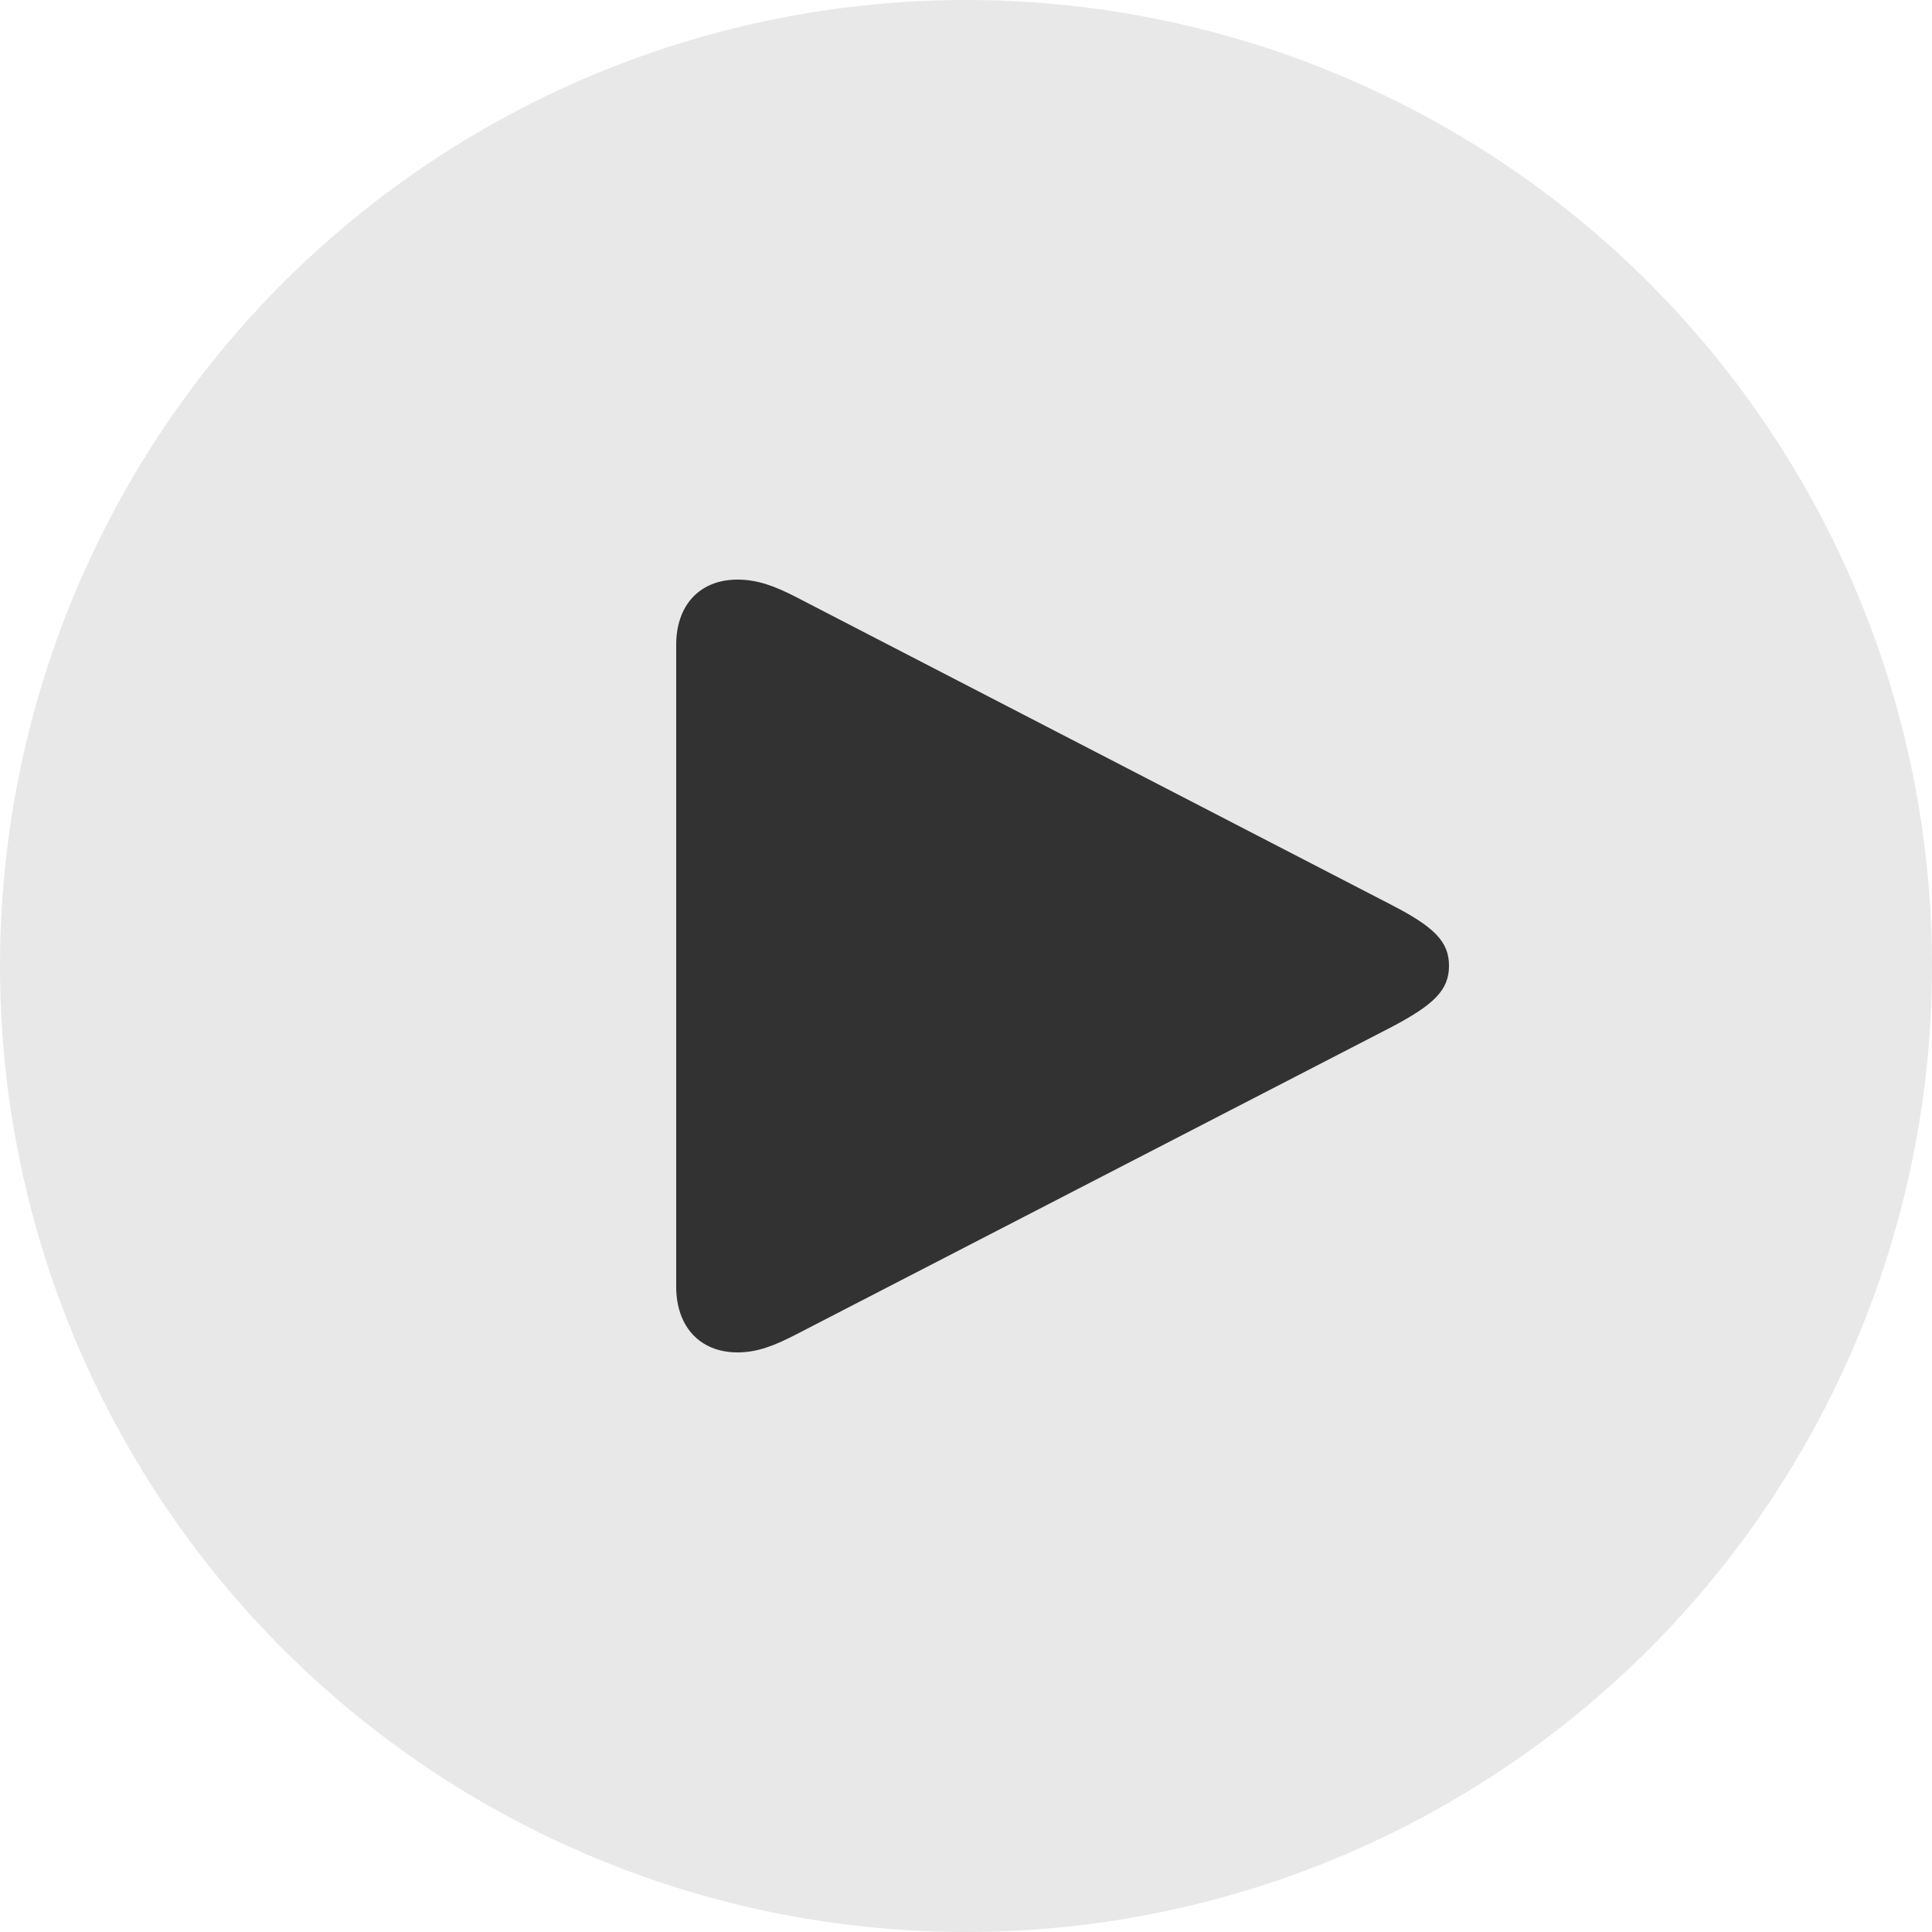
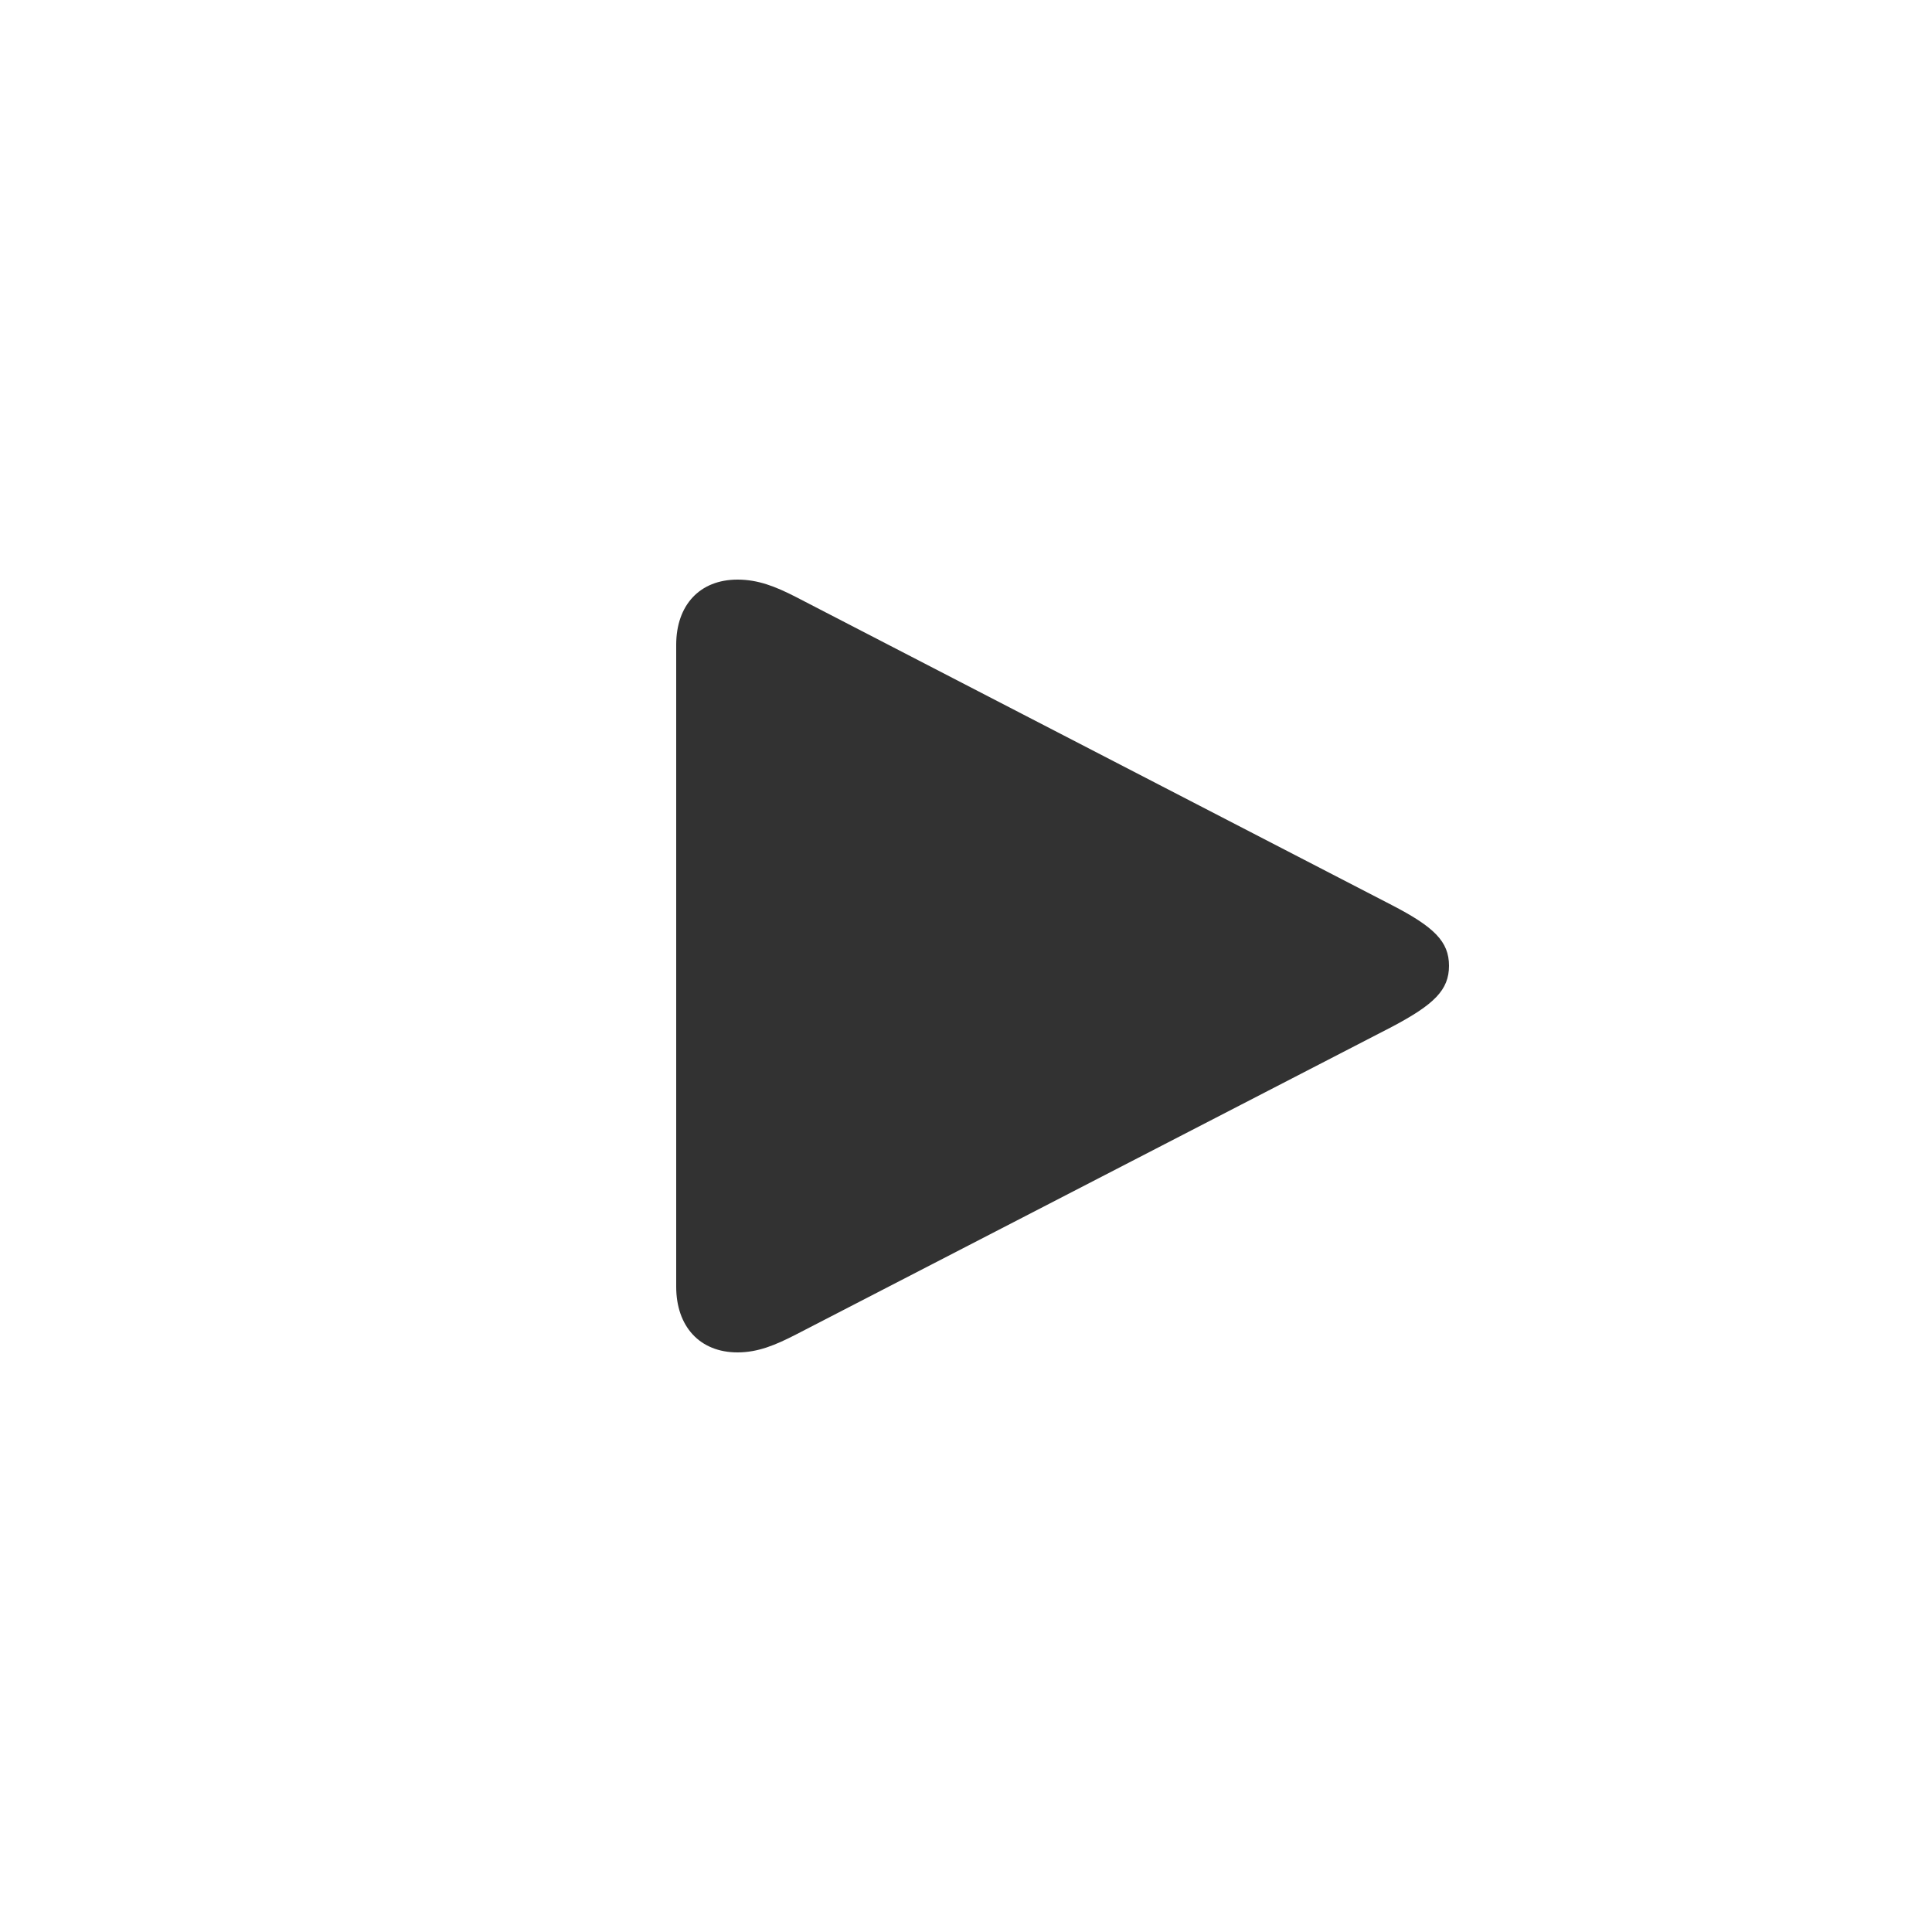
<svg xmlns="http://www.w3.org/2000/svg" width="60" height="60" viewBox="0 0 60 60" fill="none">
-   <circle cx="30" cy="30" r="30" fill="#D9D9D9" fill-opacity="0.6" />
  <path d="M22.905 42C23.54 42 24.079 41.773 24.715 41.447L43.222 31.892C44.539 31.197 45 30.744 45 29.993C45 29.241 44.539 28.788 43.222 28.107L24.715 18.538C24.079 18.212 23.54 18 22.905 18C21.73 18 21 18.794 21 20.026V39.959C21 41.192 21.73 42 22.905 42Z" fill="#323232" />
</svg>